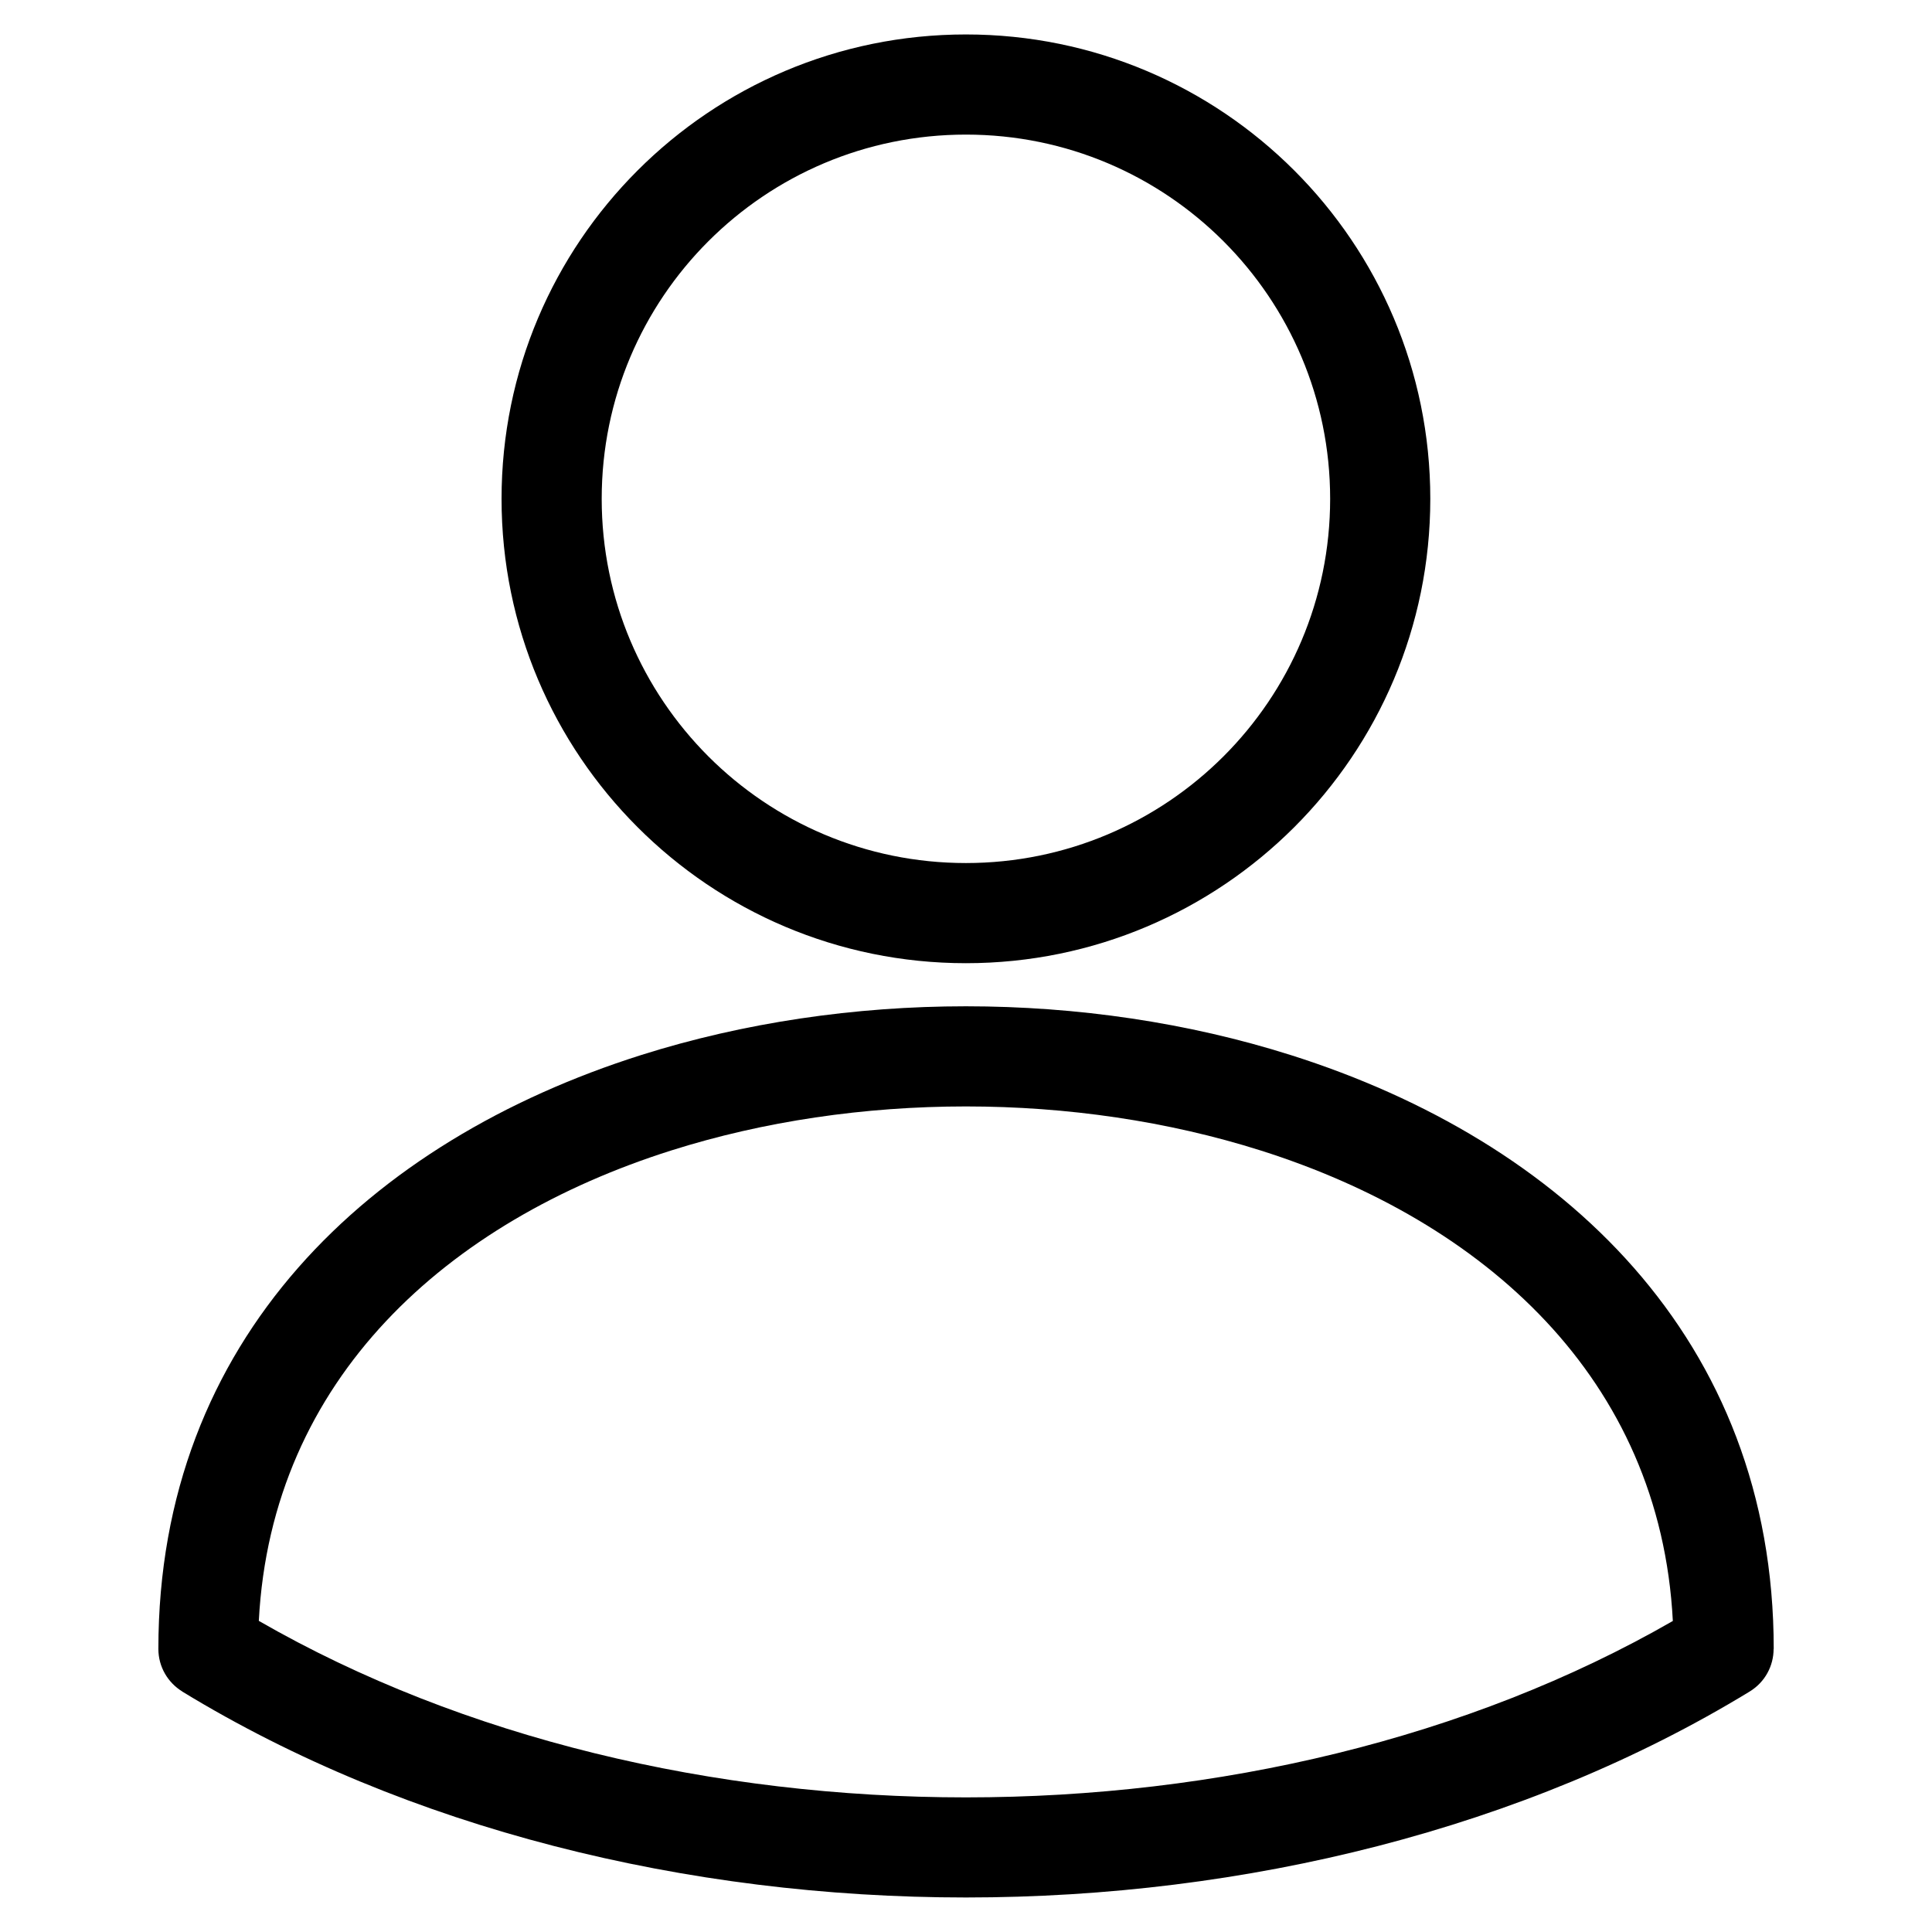
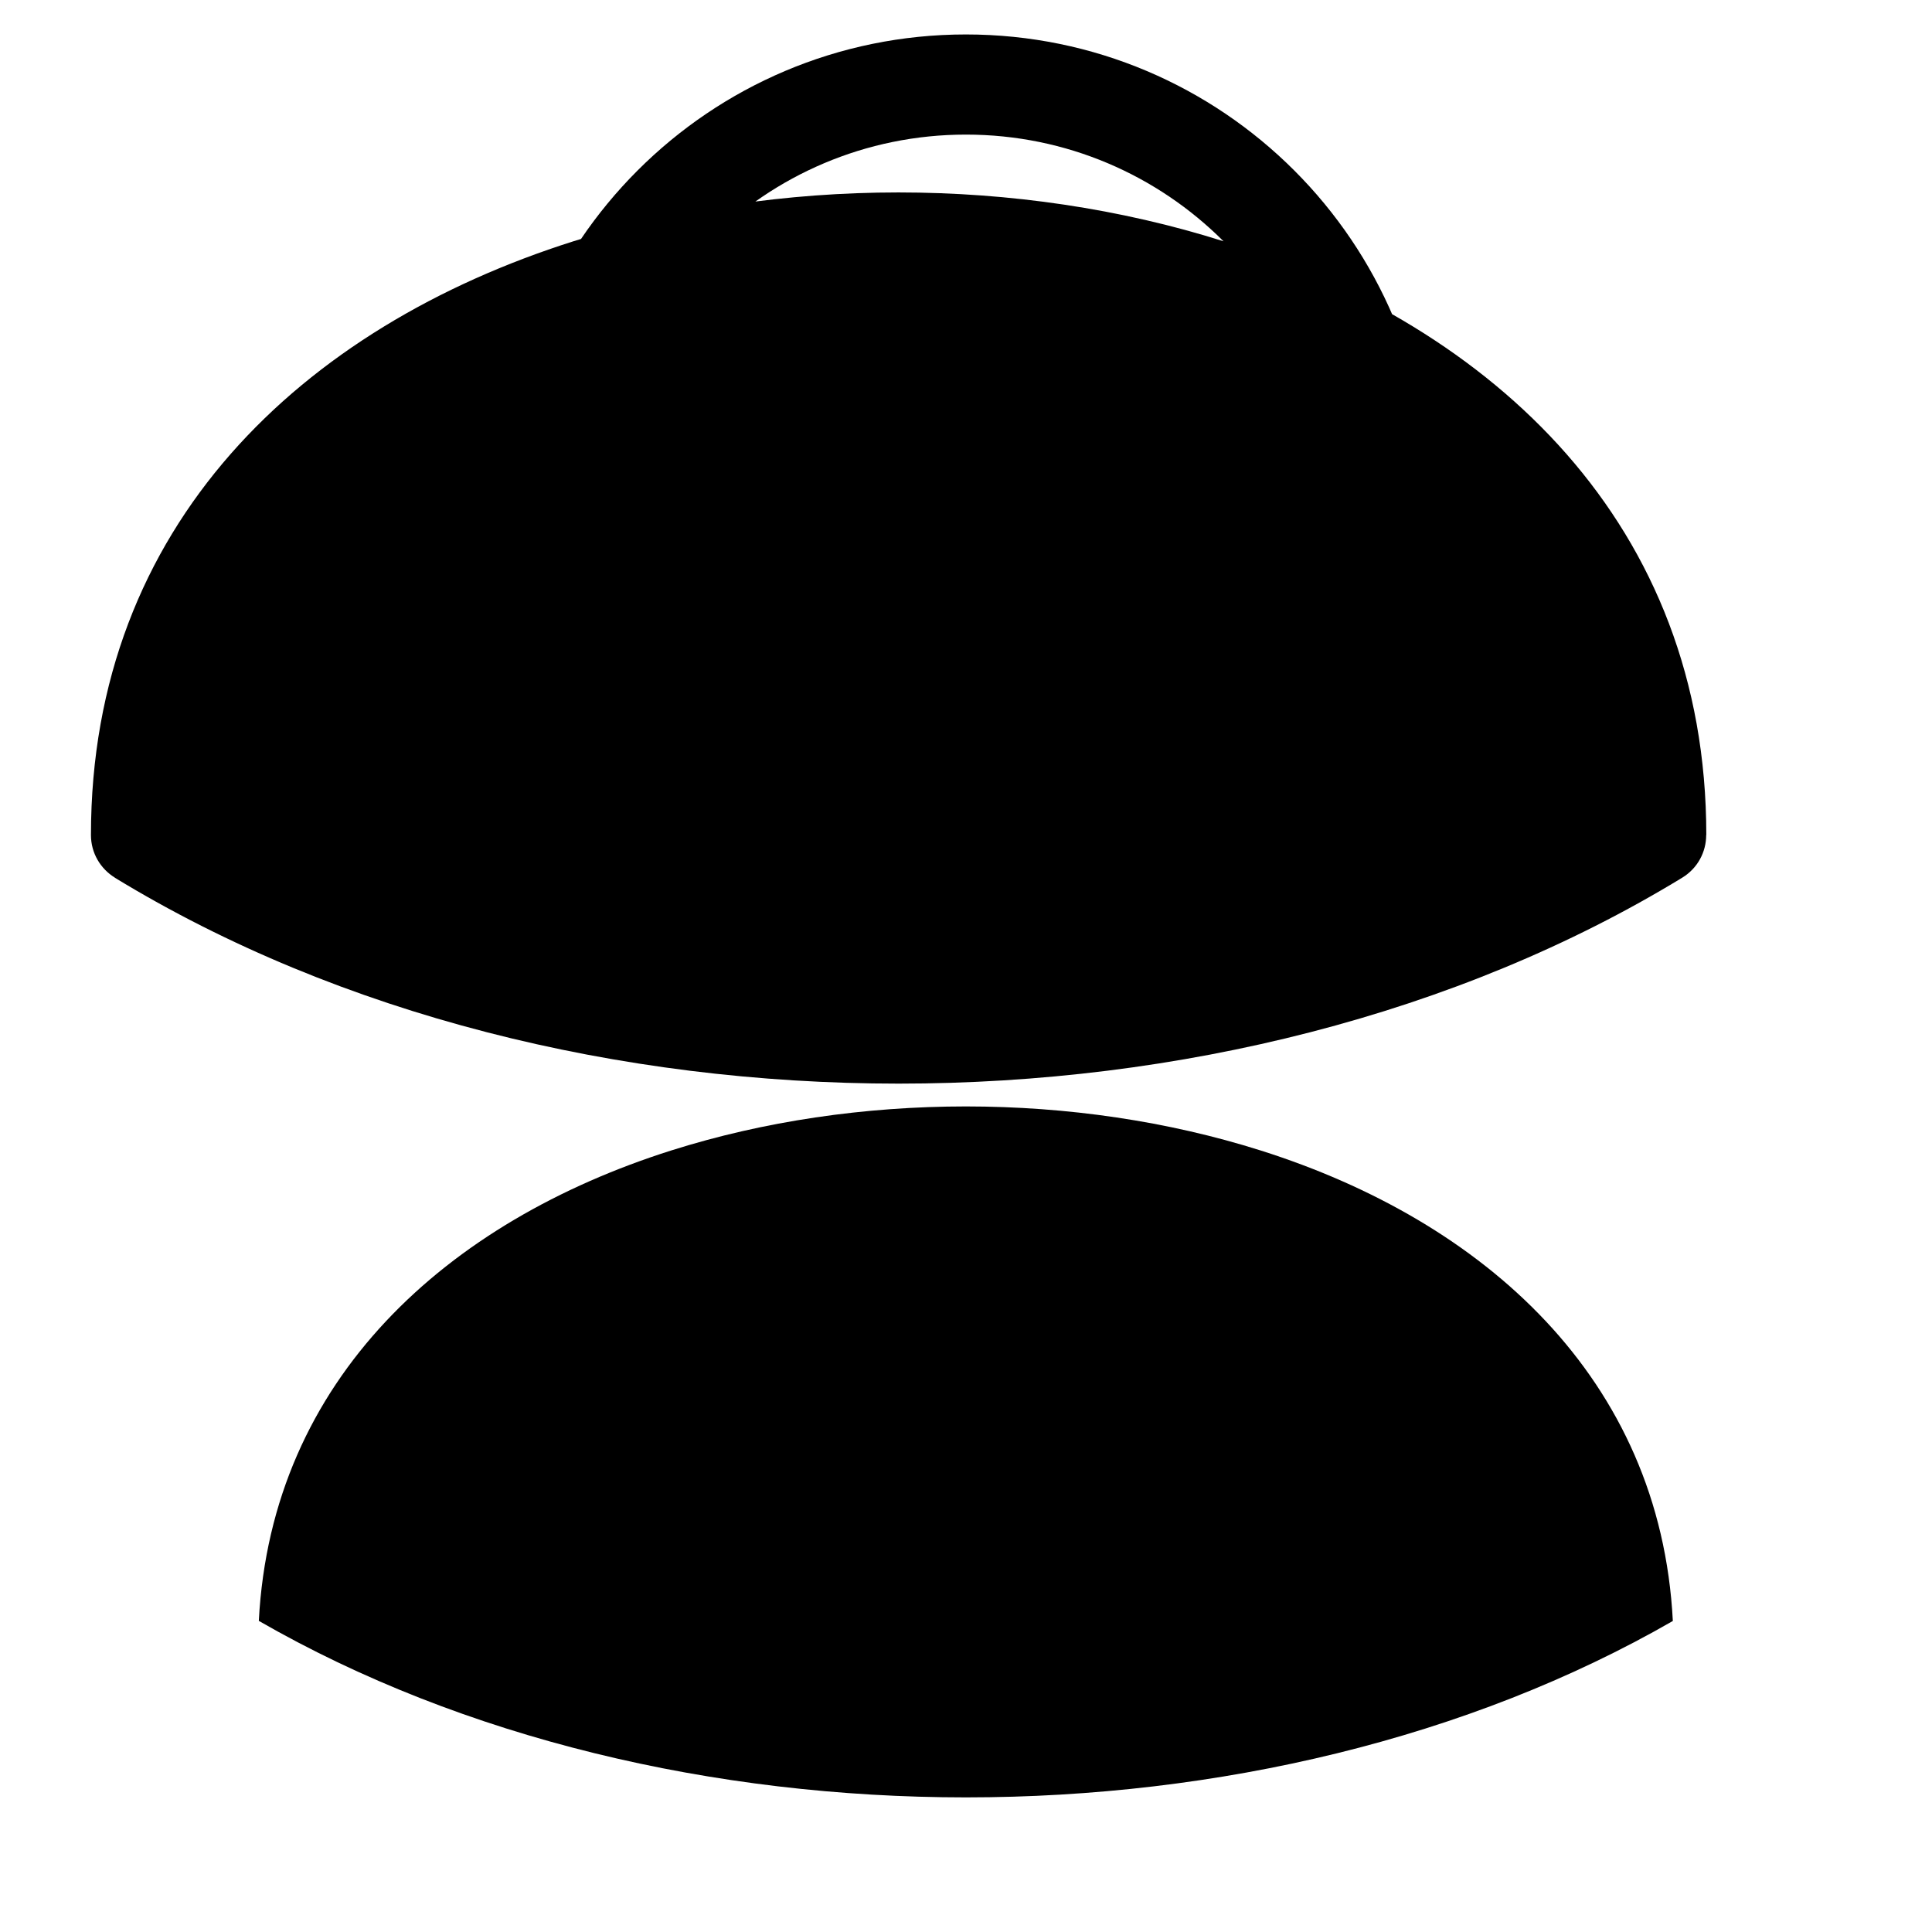
<svg xmlns="http://www.w3.org/2000/svg" fill="#000000" width="800px" height="800px" version="1.1" viewBox="144 144 512 512">
-   <path d="m587.32 573.58c-3.324-64.328-50.027-105.94-109.2-124.68-24.605-7.785-51.344-11.684-78.141-11.684-26.797 0-53.551 3.898-78.141 11.684-59.188 18.758-105.89 60.352-109.25 124.65 54.184 31.18 120.72 46.777 187.39 46.777 66.656 0 133.17-15.582 187.34-46.75zm-187.34-420.45c33.977 0 64.734 13.77 87.016 36.047 22.262 22.262 36.047 53.035 36.047 87.016 0 33.977-13.77 64.734-36.047 87.016-22.277 22.262-53.035 36.047-87.016 36.047-33.977 0-64.75-13.77-87.016-36.047-22.277-22.277-36.047-53.035-36.047-87.016 0-33.977 13.77-64.75 36.047-87.016 22.262-22.277 53.035-36.047 87.016-36.047zm68.258 54.805c-17.473-17.473-41.594-28.266-68.258-28.266-26.66 0-50.801 10.809-68.258 28.266-17.473 17.473-28.266 41.594-28.266 68.258 0 26.648 10.809 50.785 28.266 68.258 17.473 17.473 41.594 28.266 68.258 28.266 26.648 0 50.785-10.809 68.258-28.266 17.473-17.473 28.266-41.594 28.266-68.258 0-26.66-10.809-50.801-28.266-68.258zm17.867 215.68c71.824 22.762 127.95 75.164 127.95 157.37h-0.031c0 4.457-2.254 8.797-6.348 11.289-59.613 36.379-133.73 54.578-207.69 54.578s-148.07-18.199-207.7-54.578l0.016-0.016c-3.793-2.328-6.332-6.5-6.332-11.273 0-82.223 56.09-134.62 127.88-157.37 27.223-8.613 56.695-12.938 86.121-12.938 29.43 0 58.902 4.309 86.121 12.938z" />
+   <path d="m587.32 573.58c-3.324-64.328-50.027-105.94-109.2-124.68-24.605-7.785-51.344-11.684-78.141-11.684-26.797 0-53.551 3.898-78.141 11.684-59.188 18.758-105.89 60.352-109.25 124.65 54.184 31.18 120.72 46.777 187.39 46.777 66.656 0 133.17-15.582 187.34-46.75zm-187.34-420.45c33.977 0 64.734 13.77 87.016 36.047 22.262 22.262 36.047 53.035 36.047 87.016 0 33.977-13.77 64.734-36.047 87.016-22.277 22.262-53.035 36.047-87.016 36.047-33.977 0-64.75-13.77-87.016-36.047-22.277-22.277-36.047-53.035-36.047-87.016 0-33.977 13.77-64.75 36.047-87.016 22.262-22.277 53.035-36.047 87.016-36.047zm68.258 54.805c-17.473-17.473-41.594-28.266-68.258-28.266-26.66 0-50.801 10.809-68.258 28.266-17.473 17.473-28.266 41.594-28.266 68.258 0 26.648 10.809 50.785 28.266 68.258 17.473 17.473 41.594 28.266 68.258 28.266 26.648 0 50.785-10.809 68.258-28.266 17.473-17.473 28.266-41.594 28.266-68.258 0-26.66-10.809-50.801-28.266-68.258zc71.824 22.762 127.95 75.164 127.95 157.37h-0.031c0 4.457-2.254 8.797-6.348 11.289-59.613 36.379-133.73 54.578-207.69 54.578s-148.07-18.199-207.7-54.578l0.016-0.016c-3.793-2.328-6.332-6.5-6.332-11.273 0-82.223 56.09-134.62 127.88-157.37 27.223-8.613 56.695-12.938 86.121-12.938 29.43 0 58.902 4.309 86.121 12.938z" />
</svg>